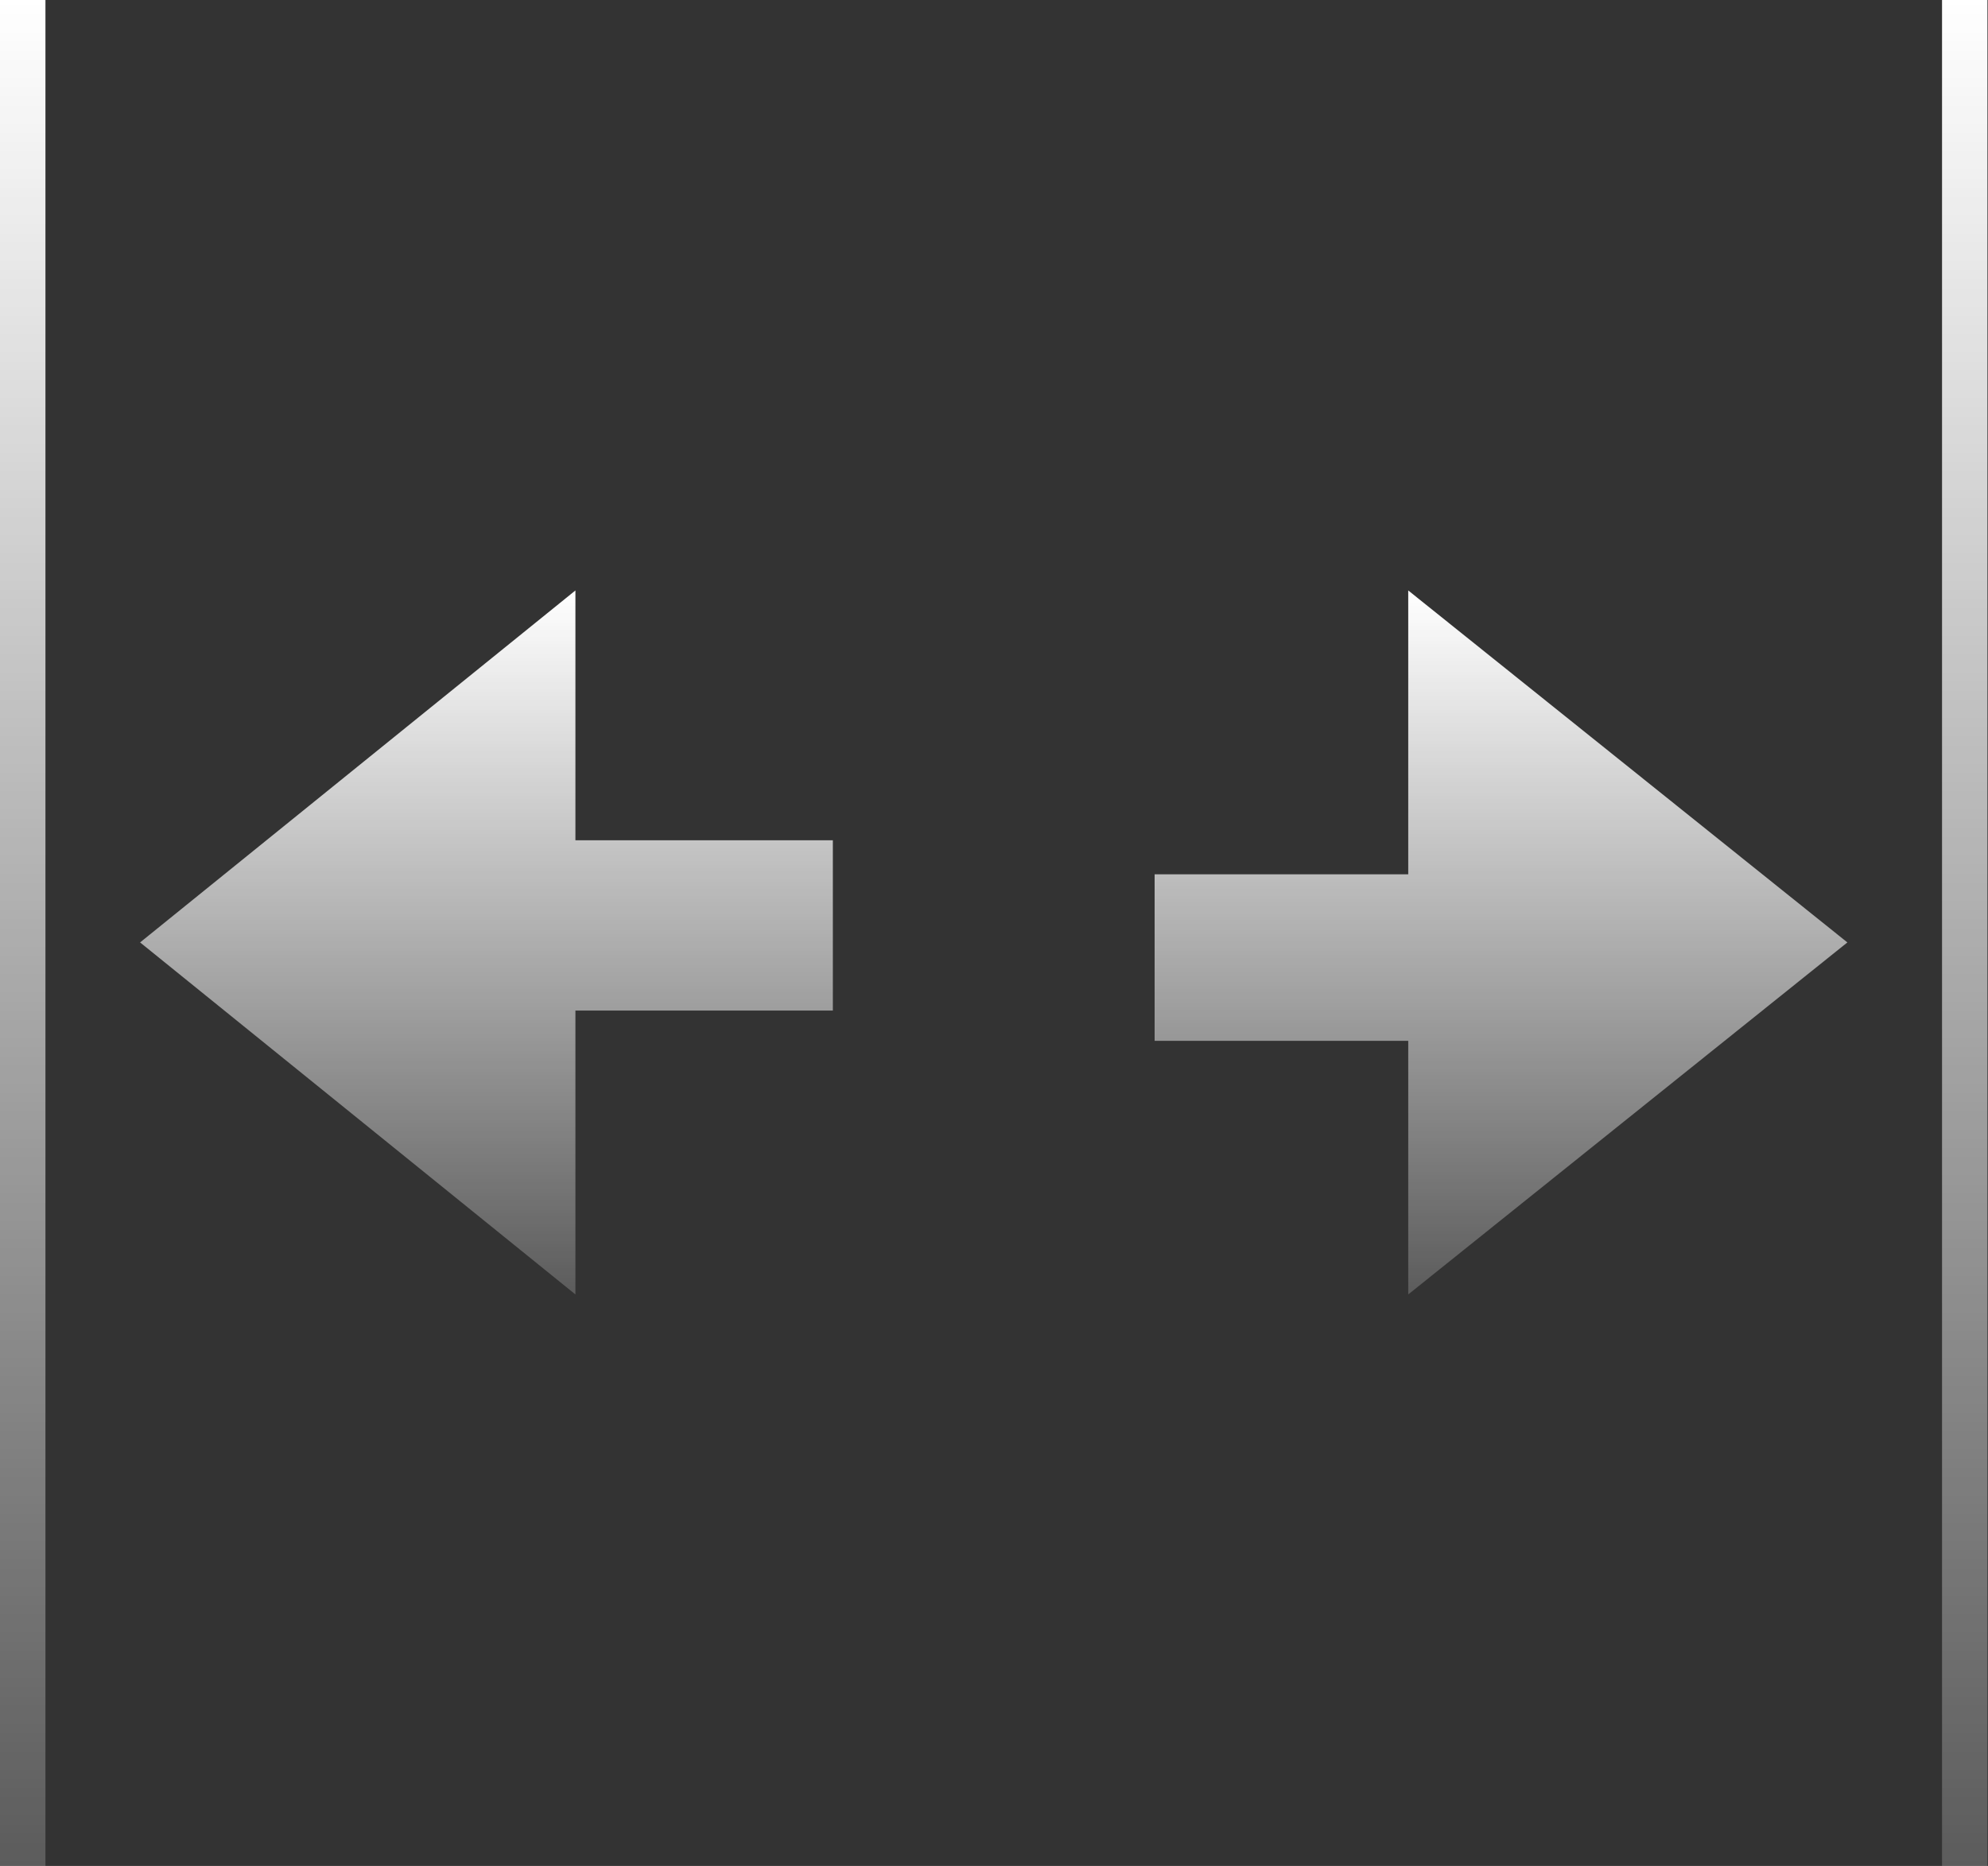
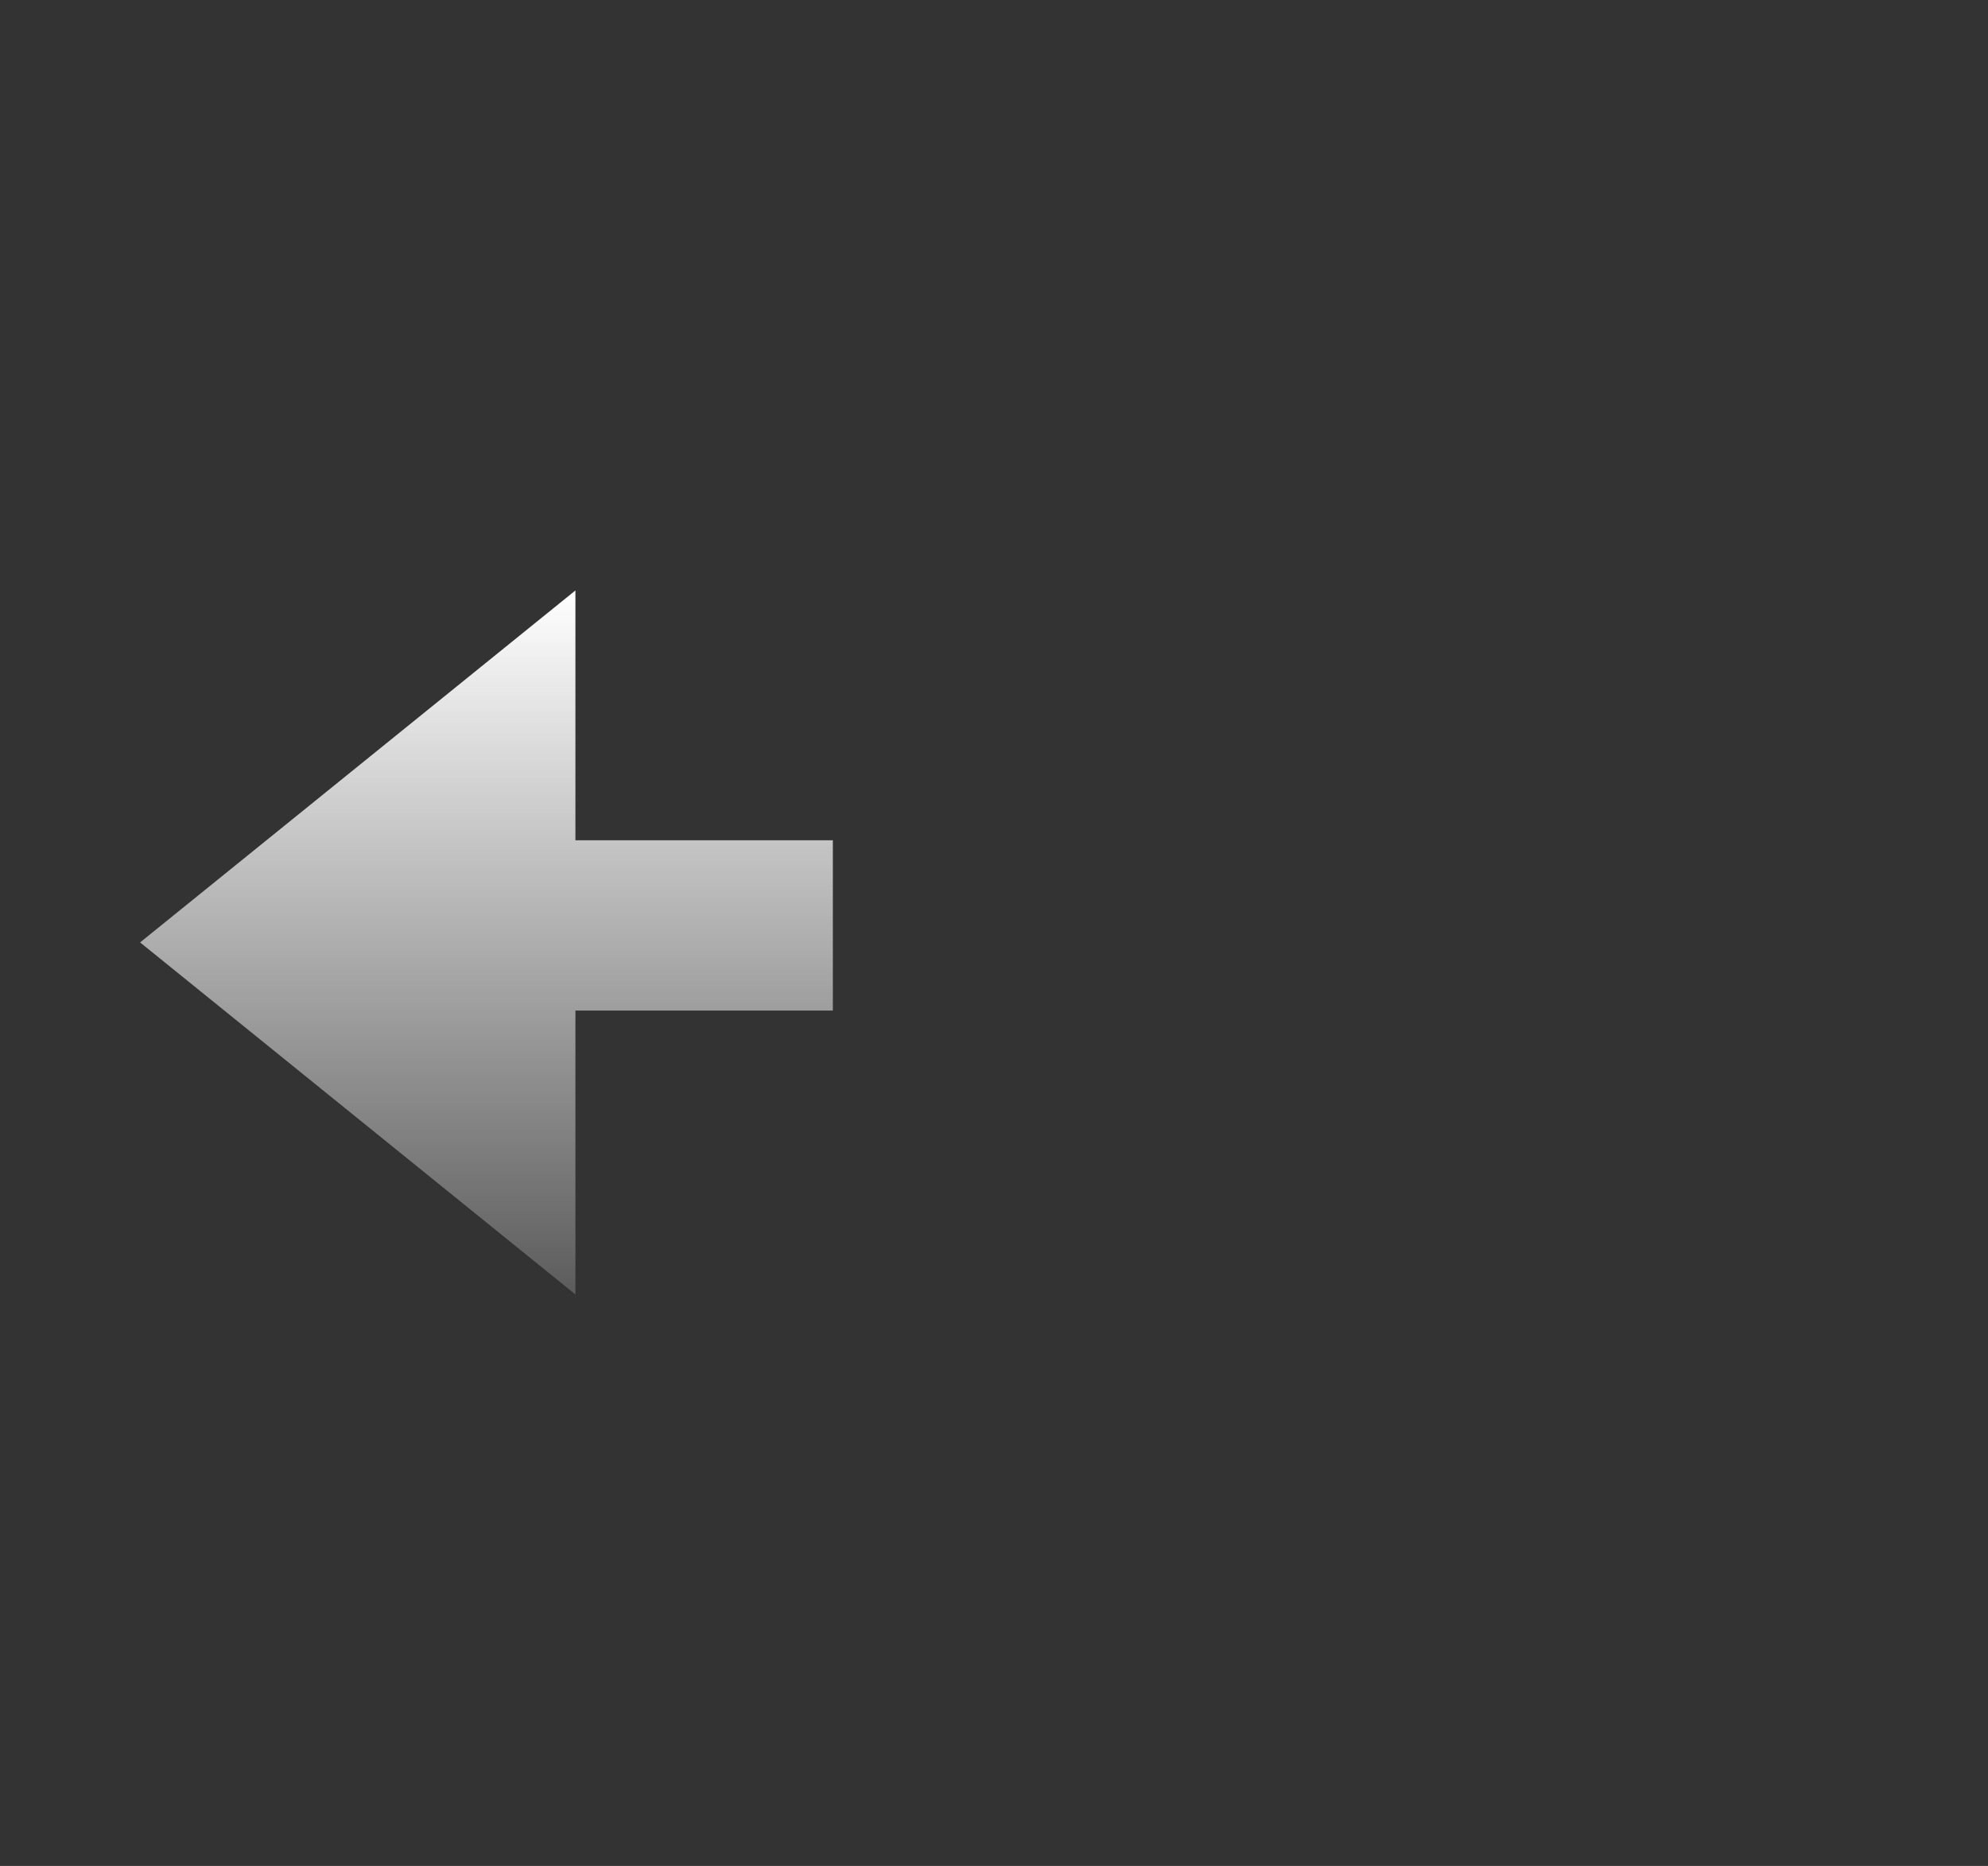
<svg xmlns="http://www.w3.org/2000/svg" width="49" height="46" viewBox="0 0 49 46" fill="none">
  <rect x="0" y="0" width="49" height="46" fill="#333333" stroke="none" />
  <path d="M3.453 23.233L14.183 31.911V24.913H20.528V20.714H14.183V14.556L3.453 23.233Z" fill="url(#paint0_linear_6234_156365)" />
-   <path d="M34.71 21.554H28.459V25.659H34.71V31.911L45.534 23.233L34.71 14.556V21.554Z" fill="url(#paint1_linear_6234_156365)" />
-   <path d="M1.12 0H0V46H1.12V0Z" fill="url(#paint2_linear_6234_156365)" />
-   <path d="M48.986 0H47.867V46H48.986V0Z" fill="url(#paint3_linear_6234_156365)" />
  <defs>
    <linearGradient id="paint0_linear_6234_156365" x1="11.99" y1="14.556" x2="11.99" y2="31.911" gradientUnits="userSpaceOnUse">
      <stop stop-color="white" />
      <stop offset="1" stop-color="white" stop-opacity="0.2" />
    </linearGradient>
    <linearGradient id="paint1_linear_6234_156365" x1="36.996" y1="14.556" x2="36.996" y2="31.911" gradientUnits="userSpaceOnUse">
      <stop stop-color="white" />
      <stop offset="1" stop-color="white" stop-opacity="0.2" />
    </linearGradient>
    <linearGradient id="paint2_linear_6234_156365" x1="0.56" y1="0" x2="0.56" y2="46" gradientUnits="userSpaceOnUse">
      <stop stop-color="white" />
      <stop offset="1" stop-color="white" stop-opacity="0.2" />
    </linearGradient>
    <linearGradient id="paint3_linear_6234_156365" x1="48.426" y1="0" x2="48.426" y2="46" gradientUnits="userSpaceOnUse">
      <stop stop-color="white" />
      <stop offset="1" stop-color="white" stop-opacity="0.2" />
    </linearGradient>
  </defs>
</svg>